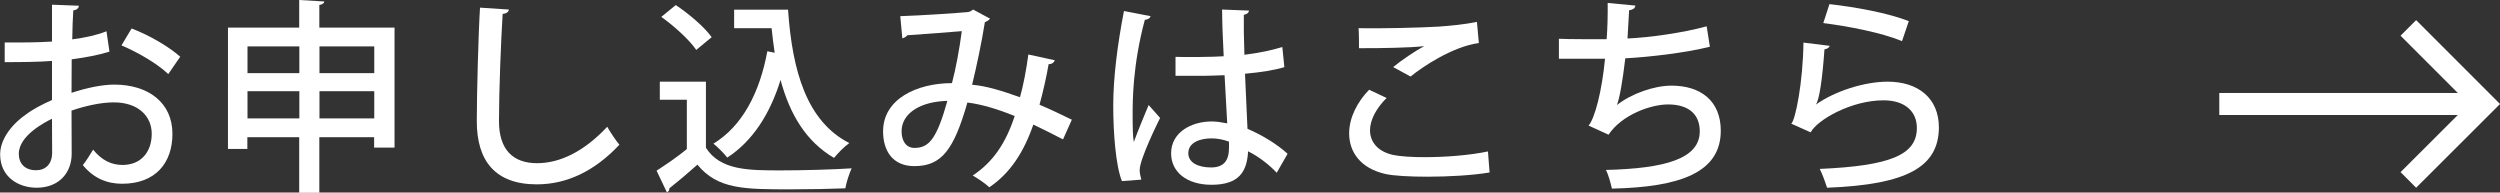
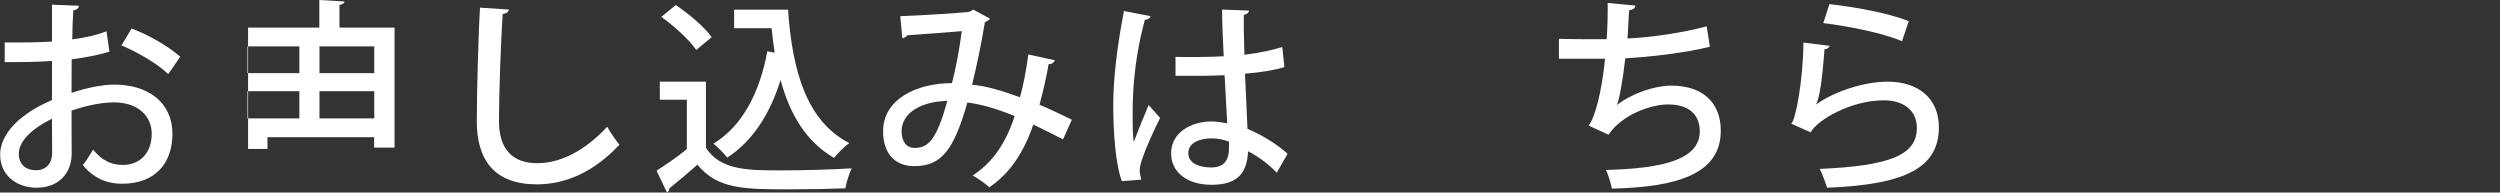
<svg xmlns="http://www.w3.org/2000/svg" id="_レイヤー_2" viewBox="0 0 170.2 13.11">
  <rect x="0" y="0" width="170.2" height="13.11" fill="#333333" stroke="none" />
  <defs>
    <style>.cls-1{fill:#fff;}.cls-2{fill:none;stroke:#fff;stroke-width:1.5px;}</style>
  </defs>
  <g id="_ボタン">
    <g>
      <g>
-         <polyline class="cls-2" points="163.96 1.9 169.14 7.08 163.96 12.25" />
-         <line class="cls-2" x1="151.09" y1="7.08" x2="168.72" y2="7.08" />
-       </g>
+         </g>
      <path class="cls-1" d="m7.44,3.52c-.71.22-1.58.39-2.56.52-.01.77-.01,1.58-.01,2.28,1.02-.34,2.1-.56,2.91-.56,2.32,0,3.96,1.23,3.96,3.35,0,1.96-1.13,3.4-3.43,3.4-.99,0-1.92-.35-2.67-1.27.25-.31.5-.73.7-1.05.6.74,1.27,1.04,2,1.04,1.3,0,1.99-.93,1.99-2.12s-.91-2.14-2.58-2.14c-.84,0-1.89.22-2.88.56,0,1.06.01,2.58.01,2.94,0,1.26-.83,2.31-2.39,2.31-1.23,0-2.48-.73-2.48-2.27,0-.92.64-1.92,1.72-2.69.5-.38,1.13-.71,1.81-1.01v-2.66c-.97.07-2.04.08-3.22.08v-1.34c1.18.01,2.26,0,3.22-.06V.32l1.83.07c-.01.17-.15.29-.38.32-.04.53-.06,1.27-.07,1.97.85-.11,1.64-.28,2.33-.55l.2,1.37Zm-3.91,4.57c-.43.21-2.25,1.13-2.25,2.38,0,.64.39,1.12,1.18,1.12.63,0,1.09-.41,1.09-1.19,0-.35,0-1.34-.01-2.31Zm7.92-3.05c-.74-.71-2.05-1.47-3.18-1.95l.69-1.15c1.22.46,2.52,1.23,3.31,1.92l-.81,1.18Z" />
-       <path class="cls-1" d="m21.75,1.88h5.11v8.17h-1.39v-.71h-3.73v3.78h-1.37v-3.78h-3.53v.8h-1.32V1.88h4.85V0l1.71.1c-.01.11-.11.2-.34.24v1.54Zm-1.37,1.28h-3.53v1.82h3.53v-1.82Zm-3.53,4.9h3.53v-1.85h-3.53v1.85Zm8.63-4.9h-3.73v1.82h3.73v-1.82Zm-3.73,4.9h3.73v-1.85h-3.73v1.85Z" />
+       <path class="cls-1" d="m21.75,1.88h5.11v8.17h-1.39v-.71h-3.73v3.78v-3.78h-3.53v.8h-1.32V1.88h4.85V0l1.71.1c-.01.11-.11.2-.34.24v1.54Zm-1.37,1.28h-3.53v1.82h3.53v-1.82Zm-3.53,4.9h3.53v-1.85h-3.53v1.85Zm8.63-4.9h-3.73v1.82h3.73v-1.82Zm-3.73,4.9h3.73v-1.85h-3.73v1.85Z" />
      <path class="cls-1" d="m34.65.64c-.03.17-.15.28-.43.31-.11,1.76-.25,5.24-.25,7.3,0,1.95.97,2.86,2.59,2.86,1.54,0,3.18-.77,4.78-2.48.17.31.62.99.83,1.22-1.69,1.81-3.6,2.7-5.62,2.7-2.84,0-4.09-1.6-4.09-4.3,0-1.82.11-6.02.22-7.73l1.98.13Z" />
      <path class="cls-1" d="m48.06,5.55v4.51c.98,1.54,2.9,1.54,5.1,1.54,1.6,0,3.56-.06,4.82-.14-.15.32-.36.95-.43,1.36-.97.04-2.38.07-3.7.07-3.18,0-4.99,0-6.37-1.68-.66.59-1.34,1.16-1.91,1.61,0,.15-.04.21-.17.27l-.7-1.47c.63-.41,1.39-.92,2.06-1.47v-3.36h-1.84v-1.23h3.14Zm-2.06-5.21c.9.6,1.96,1.5,2.45,2.19l-1.05.87c-.45-.67-1.49-1.62-2.38-2.25l.98-.8Zm3.99.32h3.66c.29,4.22,1.29,7.61,4.17,9.08-.31.21-.78.69-1.04,1.01-1.91-1.12-3.01-2.97-3.64-5.31-.71,2.3-1.89,4.16-3.63,5.29-.2-.27-.66-.73-.94-.95,1.96-1.19,3.15-3.46,3.67-6.29l.5.1c-.08-.55-.15-1.09-.21-1.67h-2.55V.66Z" />
      <path class="cls-1" d="m71.81,4.1c-.06.17-.21.27-.42.27-.15.87-.38,1.89-.62,2.76.69.29,1.47.66,2.2,1.02l-.6,1.34c-.7-.36-1.37-.7-2.02-1.01-.66,1.91-1.6,3.33-3,4.27-.28-.27-.78-.6-1.13-.8,1.37-.9,2.25-2.19,2.86-4.05-1.2-.49-2.31-.81-3.22-.92-.92,3.21-1.75,4.33-3.61,4.33-1.51,0-2.13-1.08-2.13-2.37,0-2.2,2.3-3.28,4.69-3.28.27-1.02.5-2.28.67-3.54-.66.06-2.65.21-3.71.28-.08.11-.2.17-.34.21l-.14-1.51c1.36-.04,3.89-.21,4.62-.28.15-.03.25-.1.34-.17l1.15.62c-.07.1-.2.18-.35.24-.22,1.39-.58,3.08-.87,4.26.97.08,2.06.42,3.26.85.22-.77.43-1.86.57-2.91l1.79.39Zm-7.31,2.77c-1.76.03-3.12.8-3.12,2.07,0,.67.32,1.13.87,1.13.98,0,1.51-.57,2.25-3.21Z" />
      <path class="cls-1" d="m76.38,12.33c-.42-1.05-.59-3.26-.59-5.15s.29-4.17.73-6.43l1.81.35c-.03.14-.2.24-.39.25-.83,3.1-.83,5.5-.83,6.49,0,.73.01,1.47.08,1.83.25-.69.76-1.93,1.01-2.52l.78.88c-.14.28-1.39,2.8-1.39,3.54,0,.2.04.39.11.66l-1.33.1Zm3.64-8.46c.6.03,2.65.01,3.29-.04-.06-1.15-.1-2.14-.11-3.18l1.83.07c-.01.14-.13.25-.35.29-.01.8,0,1.47.04,2.72,1.02-.13,1.88-.31,2.58-.53l.14,1.37c-.64.2-1.57.35-2.68.45.06,1.4.13,2.84.17,3.75,1.01.43,2.02,1.05,2.73,1.7l-.74,1.29c-.5-.53-1.19-1.08-1.95-1.46-.07,1.4-.63,2.28-2.49,2.28-1.68,0-2.75-.87-2.75-2.14,0-1.44,1.39-2.17,2.76-2.17.35,0,.7.06,1.06.13-.05-.8-.11-2.1-.18-3.28-.42.01-.95.04-1.3.04h-2.04v-1.29Zm3.64,5.77c-.37-.14-.79-.22-1.18-.22-.76,0-1.58.27-1.58,1.01,0,.66.7.97,1.55.97s1.22-.45,1.22-1.33v-.42Z" />
-       <path class="cls-1" d="m101.42,11.74c-1.18.2-2.81.29-4.26.29-1.19,0-2.24-.06-2.82-.18-1.75-.39-2.49-1.53-2.49-2.77,0-1.08.57-2.16,1.36-2.97l1.19.56c-.71.7-1.13,1.51-1.13,2.2,0,.76.49,1.44,1.58,1.68.49.1,1.26.15,2.14.15,1.37,0,3.03-.12,4.31-.39l.11,1.43Zm-6.58-7.17c.59-.48,1.47-1.08,2.12-1.43h0c-.87.11-3.08.15-4.44.14,0-.35,0-1.04-.03-1.36,1.33.03,4.22-.03,5.48-.11.83-.06,1.76-.15,2.58-.32l.13,1.44c-1.79.24-3.84,1.62-4.65,2.28l-1.18-.64Z" />
      <path class="cls-1" d="m116.42,3.18c-1.75.43-4.13.7-5.77.79-.18,1.54-.39,2.73-.57,3.18,1.01-.79,2.55-1.32,3.71-1.32,2,0,3.36,1.04,3.36,3.07,0,2.84-2.75,3.84-7.41,3.94-.08-.36-.25-.98-.41-1.27,3.98-.1,6.39-.74,6.39-2.63,0-1.12-.71-1.83-2.16-1.83-1.16,0-3.14.69-4.05,2.06l-1.36-.62c.42-.48.91-2.34,1.12-4.55h-3.14v-1.36c.62.03,2.23.03,3.25.03.06-.77.08-1.65.07-2.47l1.89.18c-.04.22-.2.28-.43.32-.03.64-.07,1.32-.11,1.92,1.43-.06,3.78-.38,5.39-.83l.22,1.4Z" />
      <path class="cls-1" d="m124.57,3.12c-.06.14-.17.21-.36.24-.14,2-.35,3.43-.58,3.75h.01c1.27-.9,3.28-1.55,4.87-1.55,2.07,0,3.5,1.12,3.49,3.14-.03,2.63-2.1,3.87-7.61,4.08-.11-.34-.31-.9-.5-1.28,4.76-.21,6.6-.94,6.61-2.77.01-1.16-.83-1.9-2.27-1.9-2.19,0-4.5,1.32-4.96,2.18l-1.32-.59c.29-.25.8-2.87.83-5.52l1.78.22Zm-.03-2.84c1.78.2,3.99.6,5.41,1.16l-.46,1.36c-1.43-.59-3.66-1.01-5.36-1.23l.42-1.29Z" />
    </g>
  </g>
</svg>